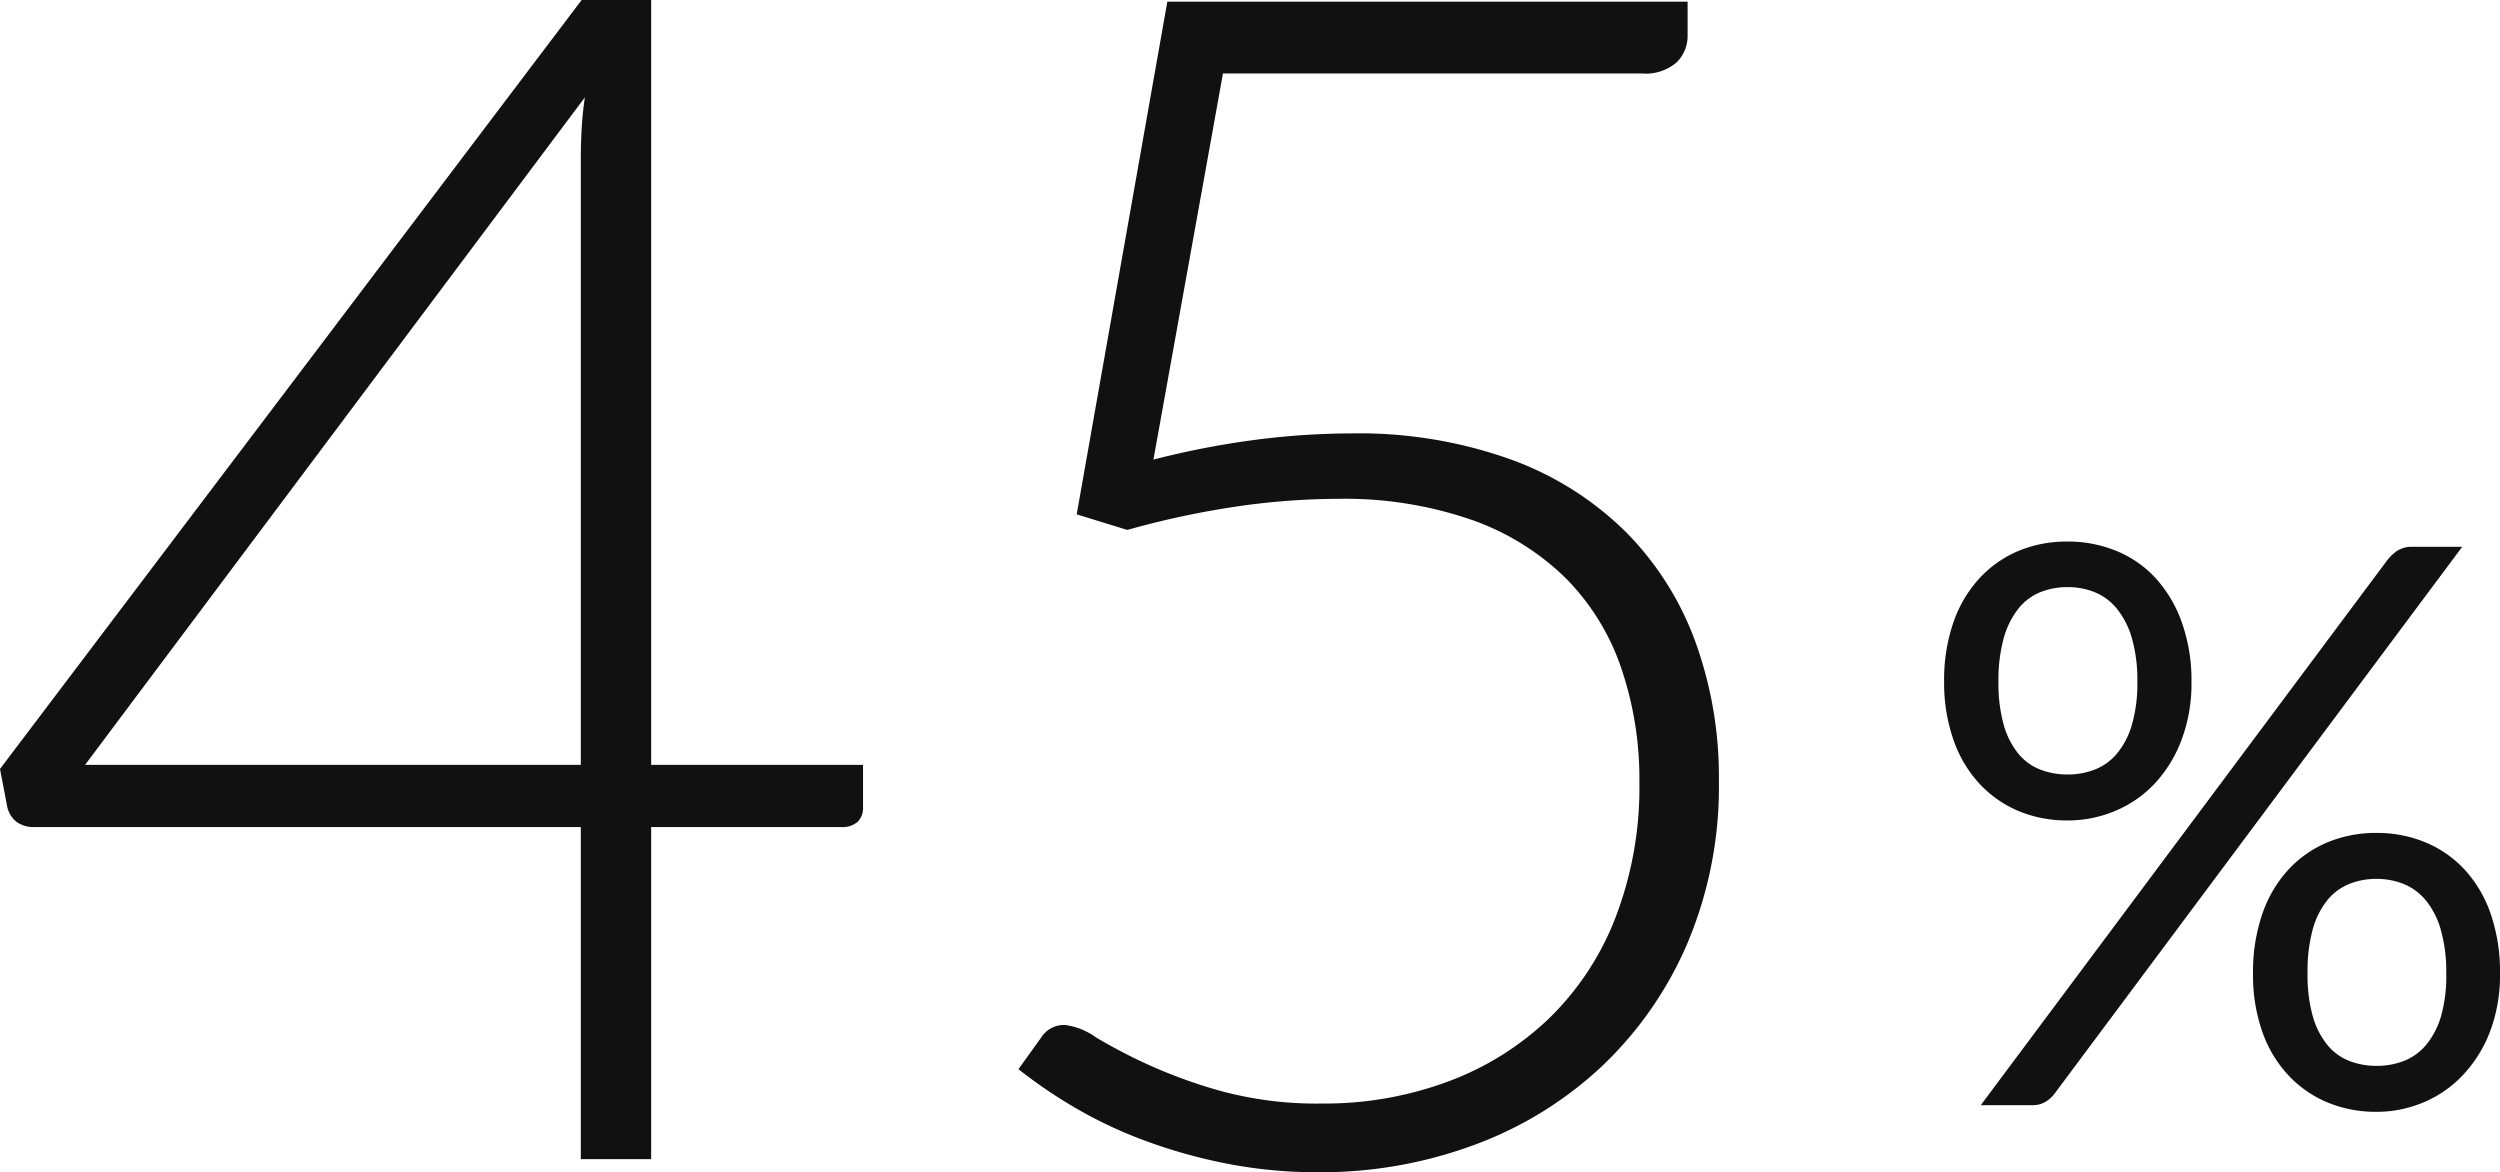
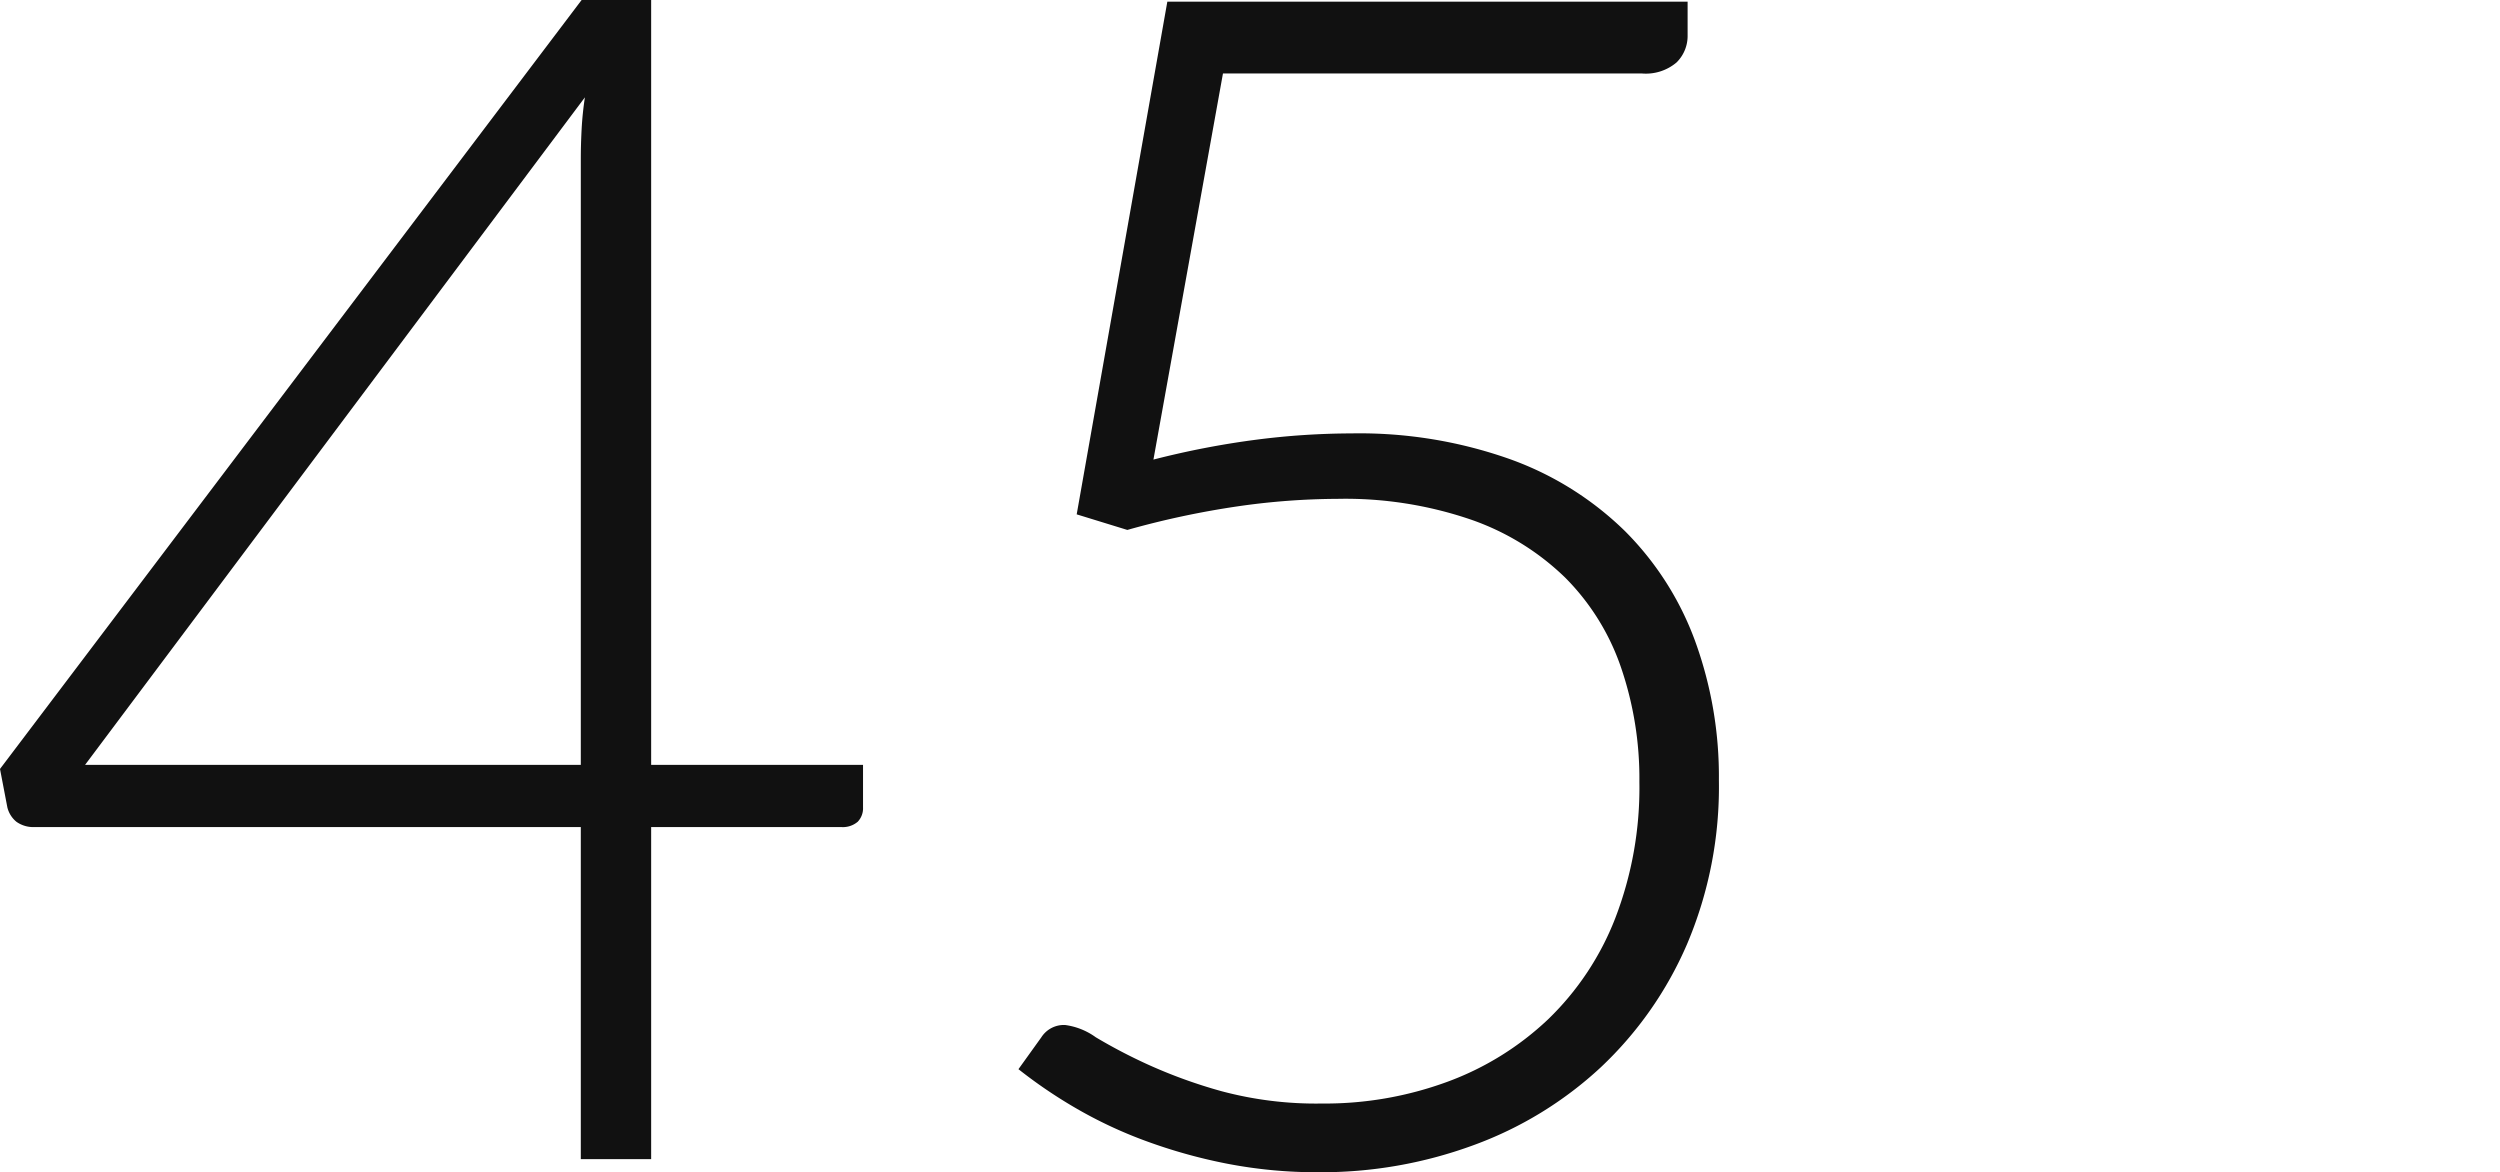
<svg xmlns="http://www.w3.org/2000/svg" width="64.178" height="30.093" viewBox="0 0 64.178 30.093">
  <g id="txt_remote" transform="translate(-926.661 -954.577)">
-     <path id="パス_2137" data-name="パス 2137" d="M7.07-10.87a4.107,4.107,0,0,1-.26,1.505,3.378,3.378,0,0,1-.695,1.12A2.95,2.95,0,0,1,5.1-7.55a3.134,3.134,0,0,1-1.21.24,3.226,3.226,0,0,1-1.255-.24,2.911,2.911,0,0,1-1-.695,3.175,3.175,0,0,1-.67-1.12A4.414,4.414,0,0,1,.72-10.87,4.522,4.522,0,0,1,.96-12.4a3.22,3.22,0,0,1,.67-1.13,2.88,2.88,0,0,1,1-.7,3.226,3.226,0,0,1,1.255-.24,3.274,3.274,0,0,1,1.255.24,2.81,2.81,0,0,1,1.01.7,3.323,3.323,0,0,1,.67,1.13A4.438,4.438,0,0,1,7.07-10.87Zm-1.39,0a3.886,3.886,0,0,0-.14-1.12,2.145,2.145,0,0,0-.385-.755,1.425,1.425,0,0,0-.57-.425,1.854,1.854,0,0,0-.7-.13,1.854,1.854,0,0,0-.695.13,1.388,1.388,0,0,0-.565.425,2.136,2.136,0,0,0-.375.755,4.022,4.022,0,0,0-.135,1.12,3.925,3.925,0,0,0,.135,1.105,2.032,2.032,0,0,0,.375.74,1.38,1.38,0,0,0,.565.41,1.919,1.919,0,0,0,.695.125,1.919,1.919,0,0,0,.7-.125,1.417,1.417,0,0,0,.57-.41,2.041,2.041,0,0,0,.385-.74A3.793,3.793,0,0,0,5.68-10.87Zm6.4-3.1a1.137,1.137,0,0,1,.275-.265.693.693,0,0,1,.385-.1h1.28L3.55-.29a.8.8,0,0,1-.24.21A.654.654,0,0,1,2.98,0H1.66ZM14.99-3.38a4.067,4.067,0,0,1-.26,1.5,3.388,3.388,0,0,1-.7,1.115,2.962,2.962,0,0,1-1.01.695,3.1,3.1,0,0,1-1.2.24,3.226,3.226,0,0,1-1.255-.24A2.911,2.911,0,0,1,9.56-.765,3.182,3.182,0,0,1,8.89-1.88a4.371,4.371,0,0,1-.24-1.5,4.566,4.566,0,0,1,.24-1.535A3.213,3.213,0,0,1,9.56-6.05a2.88,2.88,0,0,1,1.005-.7,3.226,3.226,0,0,1,1.255-.24,3.237,3.237,0,0,1,1.25.24,2.869,2.869,0,0,1,1.01.7,3.213,3.213,0,0,1,.67,1.135A4.566,4.566,0,0,1,14.99-3.38Zm-1.38,0a3.939,3.939,0,0,0-.14-1.125,2.089,2.089,0,0,0-.385-.755,1.443,1.443,0,0,0-.57-.42,1.854,1.854,0,0,0-.695-.13,1.854,1.854,0,0,0-.7.13,1.405,1.405,0,0,0-.565.42,2.08,2.08,0,0,0-.375.755A4.077,4.077,0,0,0,10.05-3.38a3.872,3.872,0,0,0,.135,1.1,2.034,2.034,0,0,0,.375.735,1.38,1.38,0,0,0,.565.41,1.919,1.919,0,0,0,.7.125,1.919,1.919,0,0,0,.695-.125,1.417,1.417,0,0,0,.57-.41,2.044,2.044,0,0,0,.385-.735A3.742,3.742,0,0,0,13.61-3.38Z" transform="translate(975.849 982.949)" fill="#111" />
    <path id="パス_2098" data-name="パス 2098" d="M18.039-10.122h5.439V-9.03a.5.5,0,0,1-.136.368.588.588,0,0,1-.431.136H18.039V0H16.233V-8.526H2.226a.749.749,0,0,1-.483-.136.694.694,0,0,1-.231-.368l-.189-.987,14.931-19.74h1.785ZM16.233-25.683q0-.357.021-.756t.084-.819L3.507-10.122H16.233Zm28.413-3.171a.955.955,0,0,1-.284.7,1.219,1.219,0,0,1-.893.283H32.718l-1.785,9.912a21.948,21.948,0,0,1,2.667-.514,19.488,19.488,0,0,1,2.415-.158,11.564,11.564,0,0,1,4.074.662,8.151,8.151,0,0,1,2.951,1.848,7.767,7.767,0,0,1,1.8,2.825,10.167,10.167,0,0,1,.609,3.57,10.34,10.34,0,0,1-.819,4.21,9.5,9.5,0,0,1-2.215,3.16A9.653,9.653,0,0,1,39.144-.357a11.324,11.324,0,0,1-3.969.693A12.086,12.086,0,0,1,32.823.116a13.564,13.564,0,0,1-2.1-.588,11.331,11.331,0,0,1-1.806-.851,12.413,12.413,0,0,1-1.449-.987l.588-.819a.687.687,0,0,1,.609-.315,1.729,1.729,0,0,1,.788.315,13.716,13.716,0,0,0,1.323.693,12.926,12.926,0,0,0,1.911.693,9.407,9.407,0,0,0,2.573.315,9.115,9.115,0,0,0,3.213-.556,7.533,7.533,0,0,0,2.593-1.607,7.256,7.256,0,0,0,1.722-2.593,9.321,9.321,0,0,0,.62-3.5,8.809,8.809,0,0,0-.472-2.94,6.03,6.03,0,0,0-1.428-2.3,6.543,6.543,0,0,0-2.415-1.491,9.964,9.964,0,0,0-3.433-.536,18.285,18.285,0,0,0-2.541.189,22.331,22.331,0,0,0-2.856.609l-1.3-.4L31.29-29.715H44.646Z" transform="translate(925.338 984.334)" fill="#111" />
  </g>
</svg>